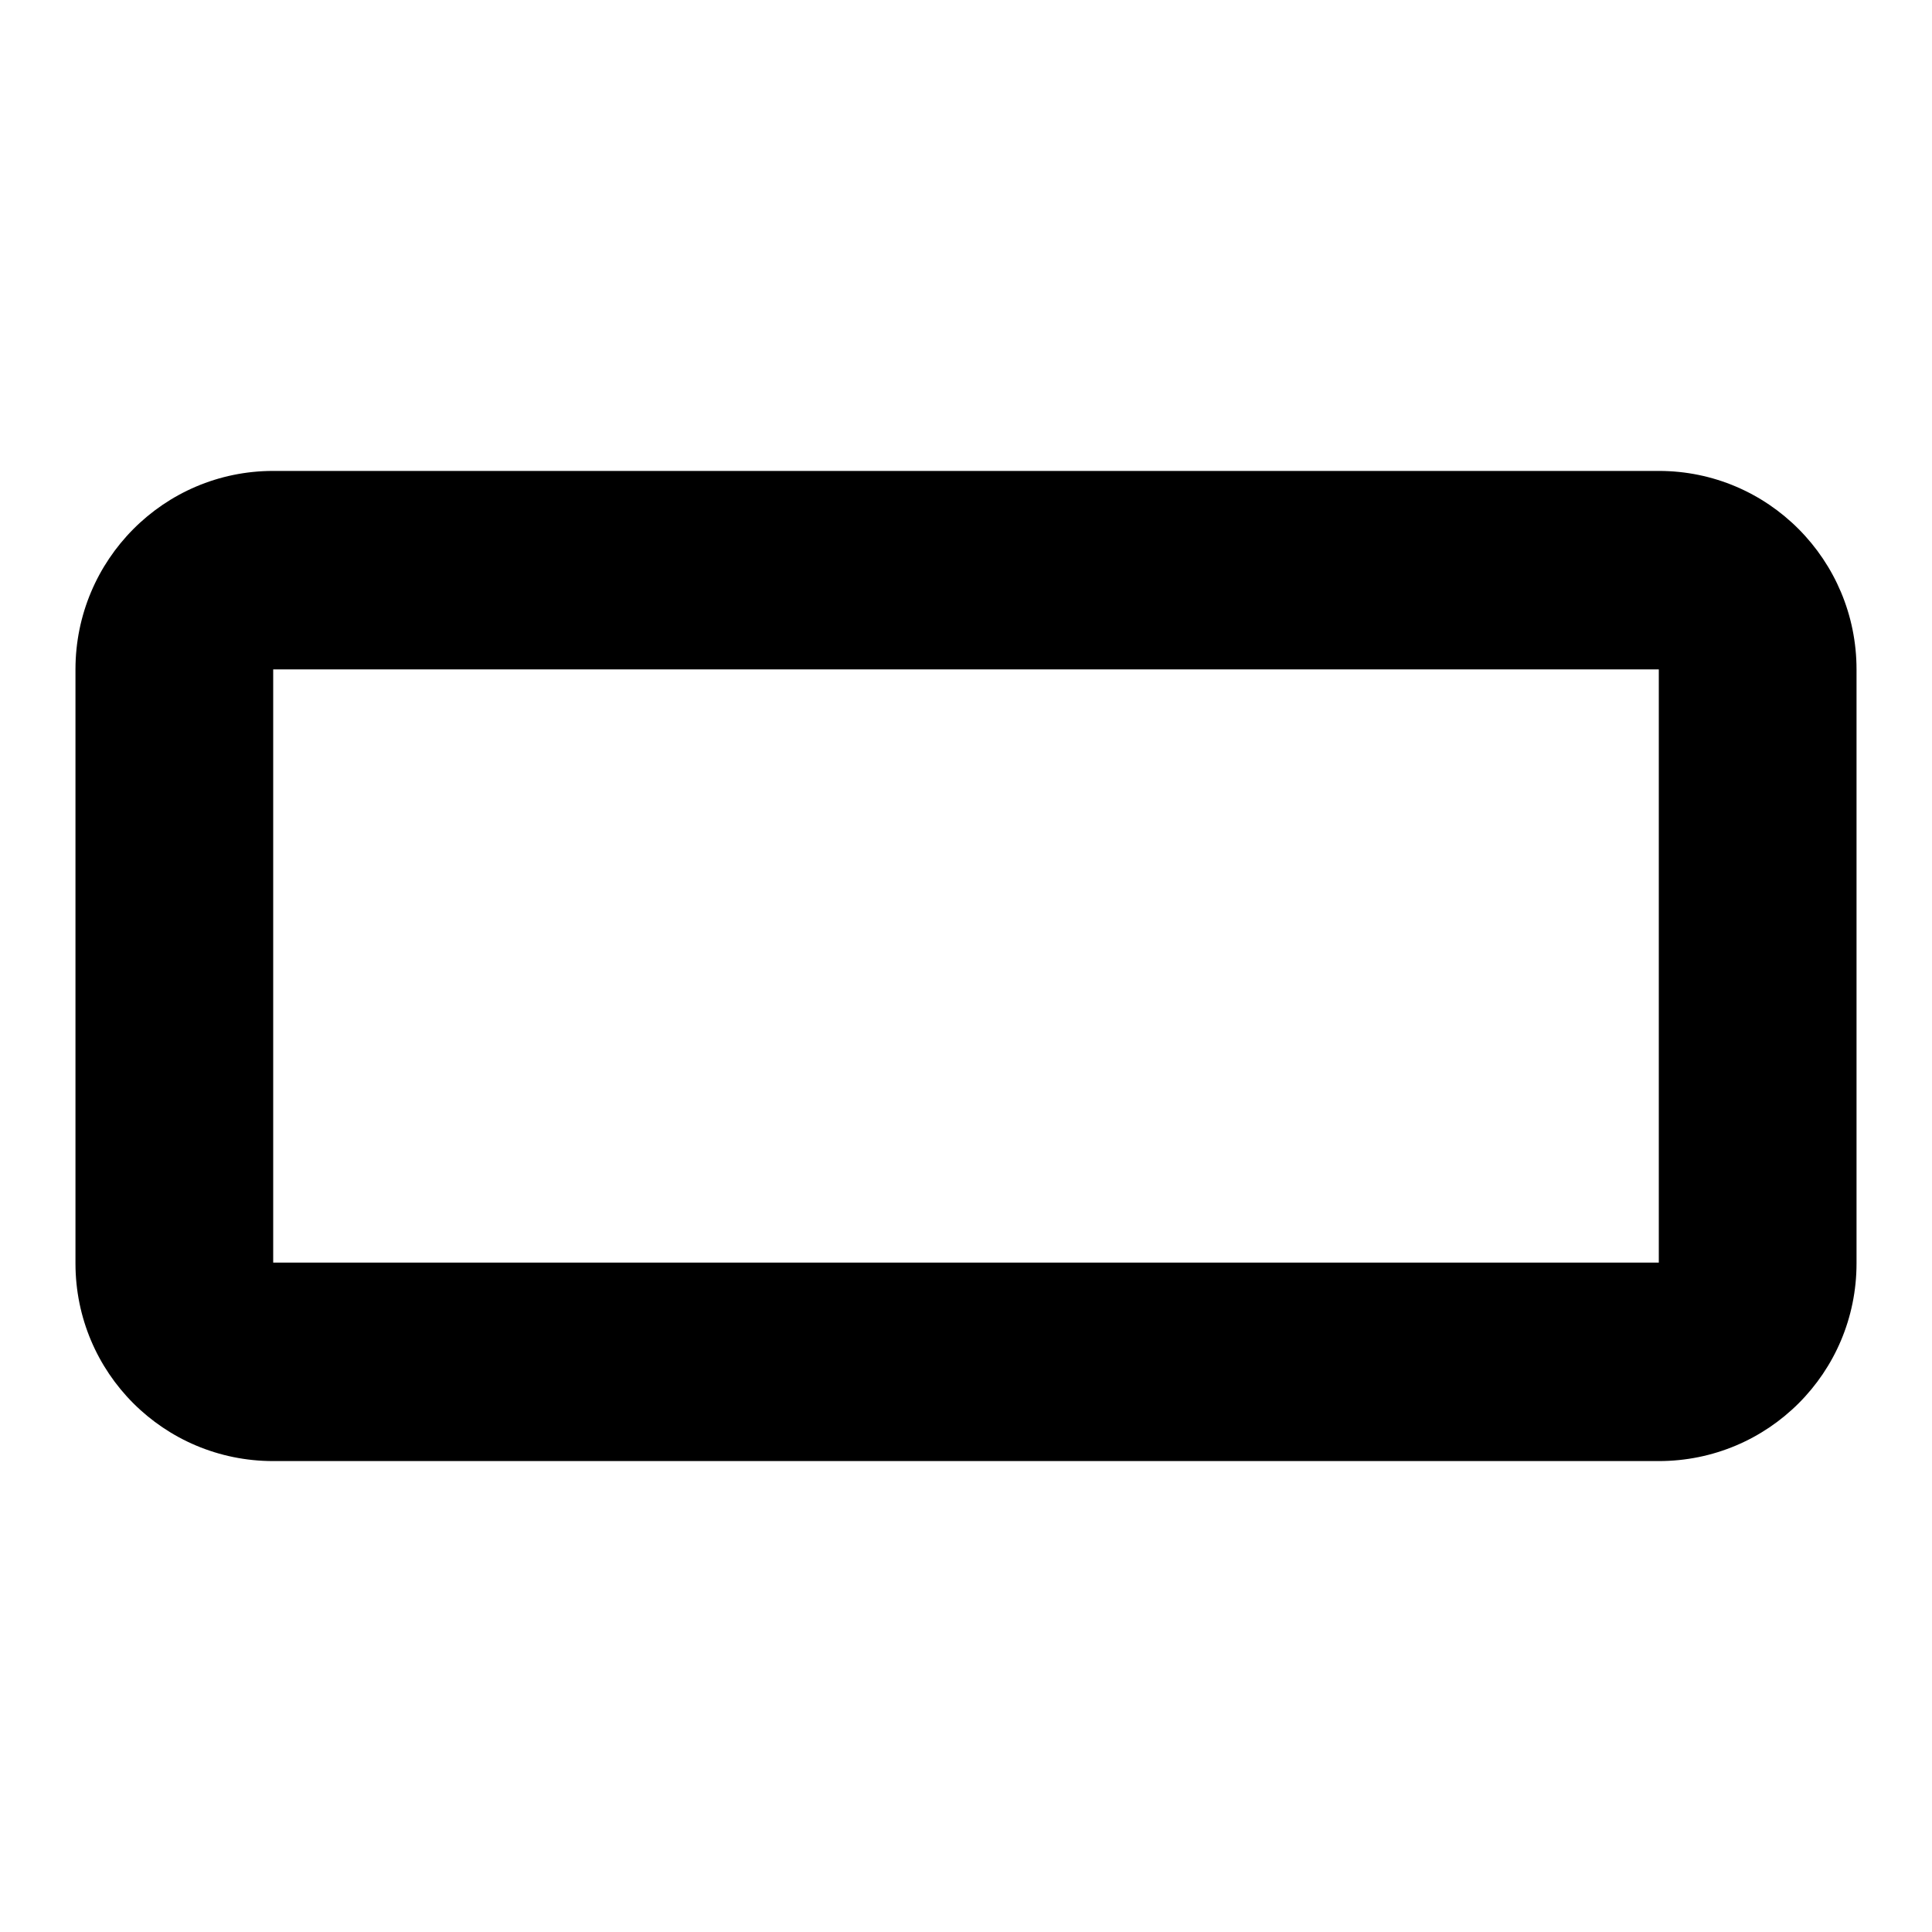
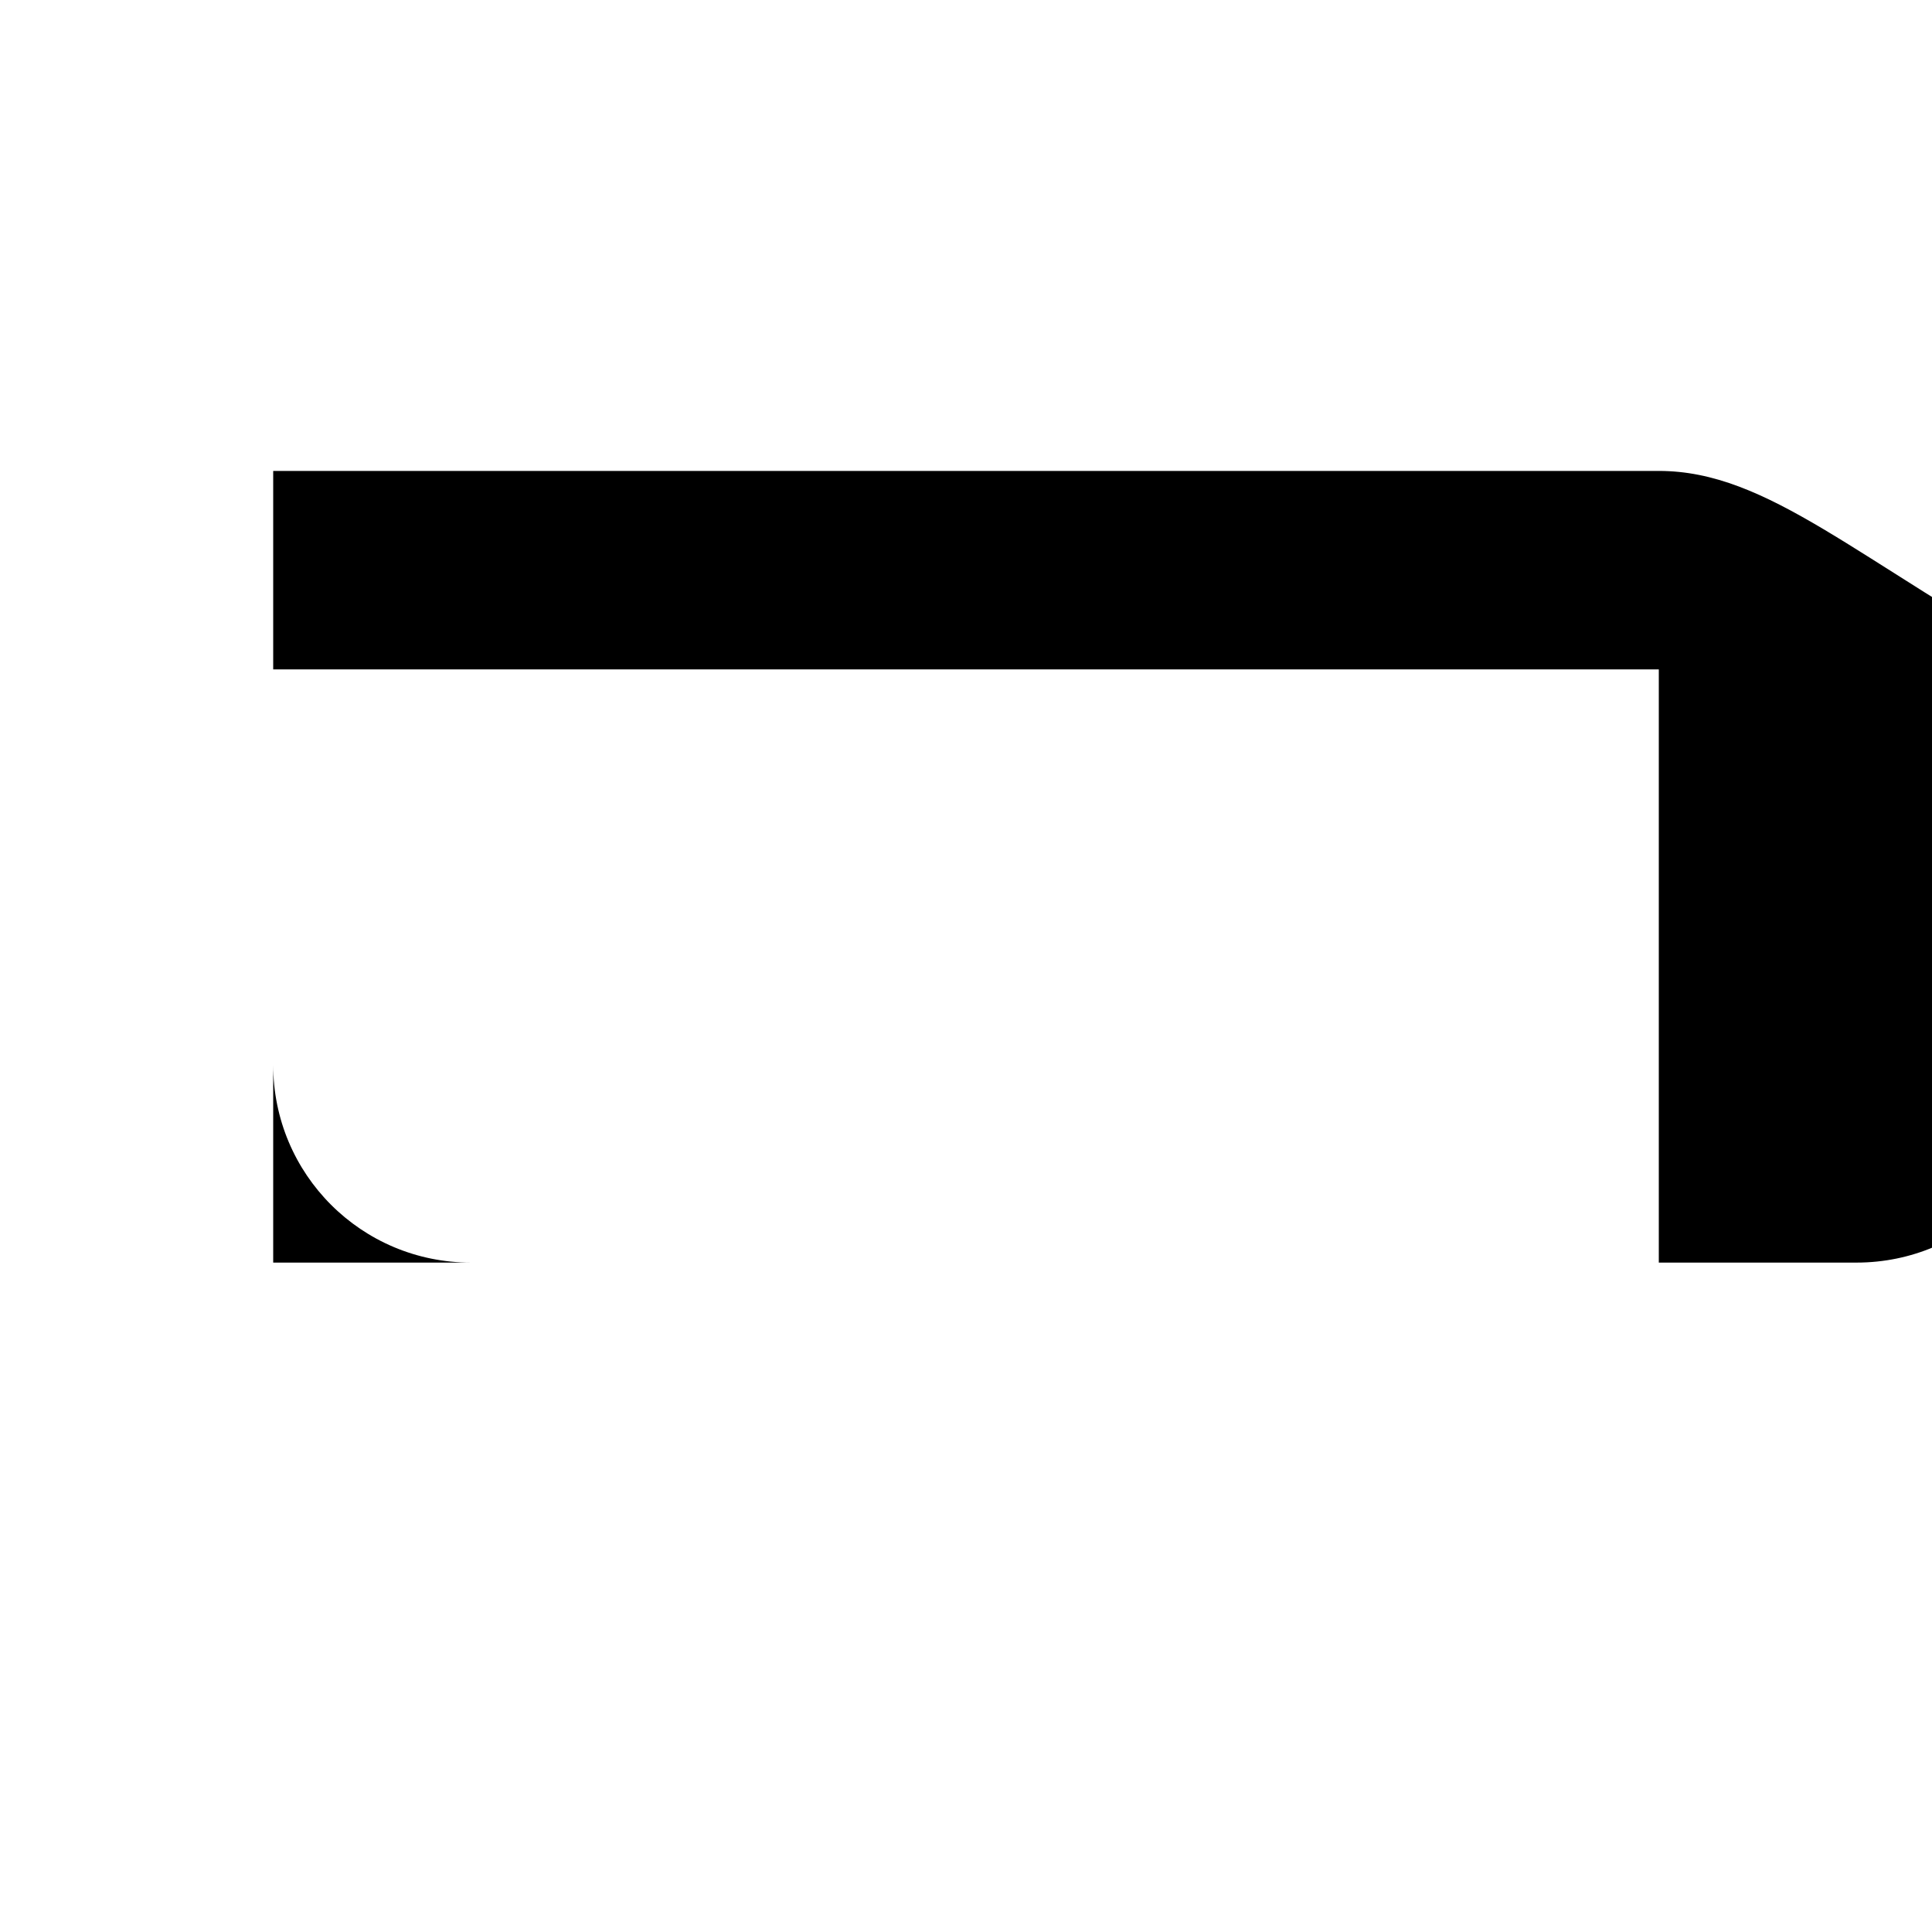
<svg xmlns="http://www.w3.org/2000/svg" version="1.1" x="0px" y="0px" viewBox="0 0 256 256" enable-background="new 0 0 256 256" xml:space="preserve">
  <g>
-     <path fill="#000000" d="M219.8,62.4H36.2C21.7,62.4,10,74.2,10,88.7v78.7c0,14.5,11.7,26.2,26.2,26.2h183.6 c14.5,0,26.2-11.7,26.2-26.2V88.7C246,74.2,234.3,62.4,219.8,62.4L219.8,62.4z M219.8,167.3H36.2V88.7h183.6V167.3L219.8,167.3z" />
+     <path fill="#000000" d="M219.8,62.4H36.2v78.7c0,14.5,11.7,26.2,26.2,26.2h183.6 c14.5,0,26.2-11.7,26.2-26.2V88.7C246,74.2,234.3,62.4,219.8,62.4L219.8,62.4z M219.8,167.3H36.2V88.7h183.6V167.3L219.8,167.3z" />
  </g>
</svg>